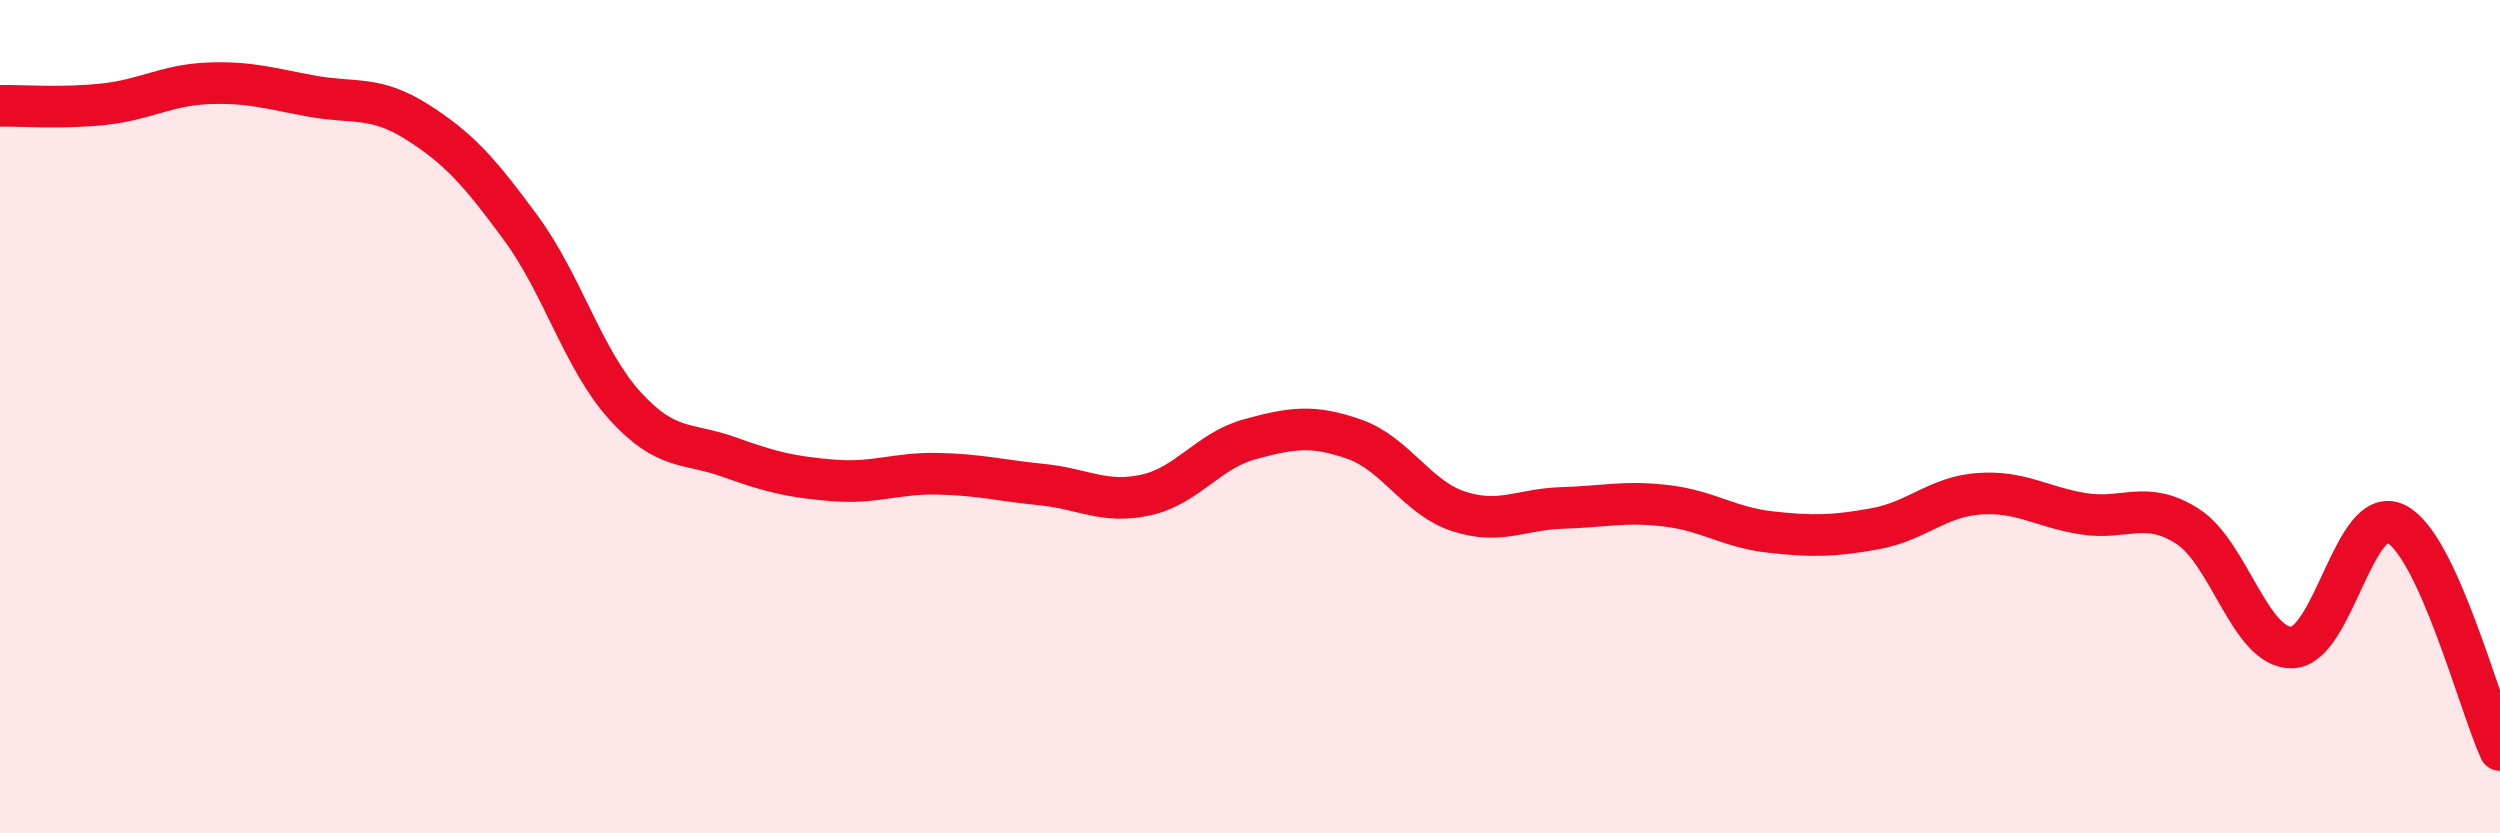
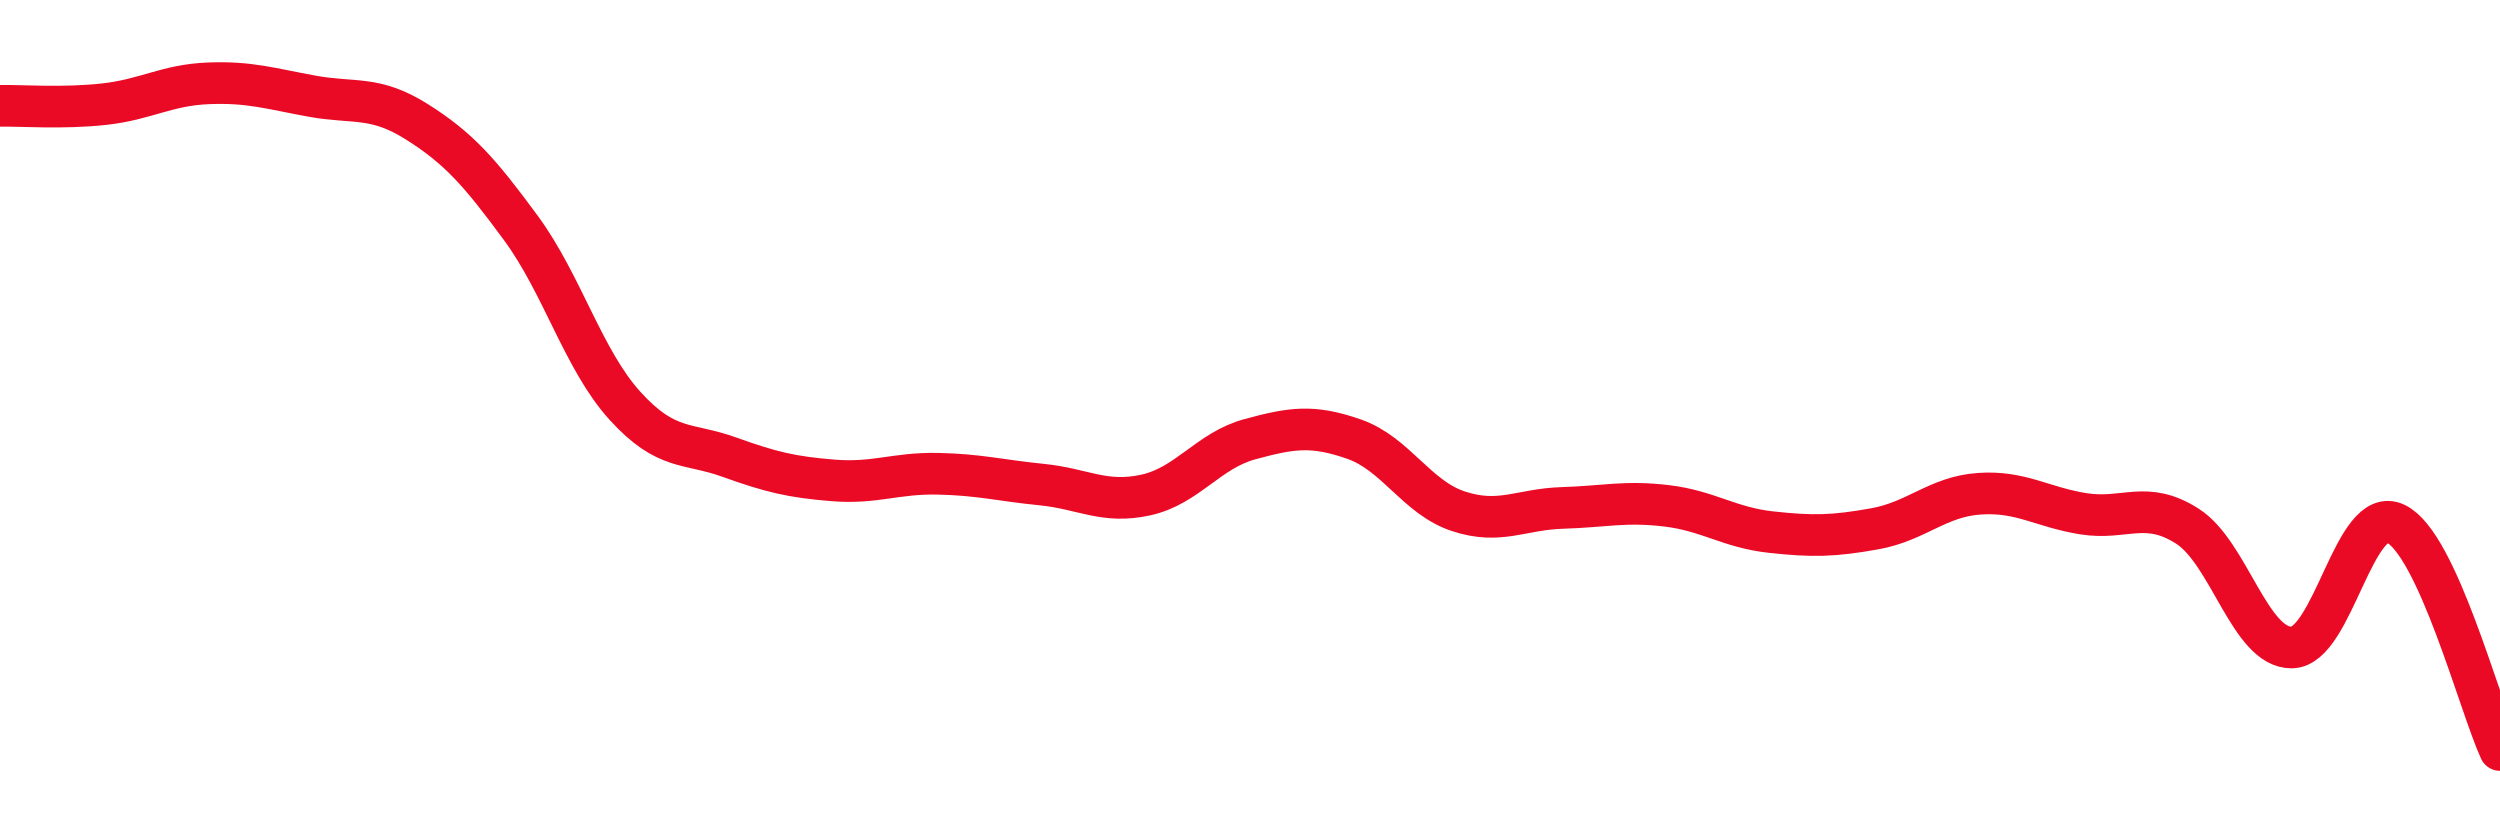
<svg xmlns="http://www.w3.org/2000/svg" width="60" height="20" viewBox="0 0 60 20">
-   <path d="M 0,2.54 C 0.5,2.53 1.5,2.61 2.5,2.5 C 3.5,2.39 4,2.04 5,2 C 6,1.96 6.5,2.13 7.5,2.31 C 8.5,2.49 9,2.29 10,2.92 C 11,3.55 11.5,4.11 12.5,5.47 C 13.5,6.83 14,8.64 15,9.74 C 16,10.84 16.5,10.61 17.5,10.97 C 18.5,11.33 19,11.45 20,11.53 C 21,11.61 21.5,11.35 22.5,11.37 C 23.5,11.39 24,11.53 25,11.63 C 26,11.73 26.5,12.1 27.5,11.88 C 28.5,11.66 29,10.81 30,10.54 C 31,10.27 31.5,10.19 32.5,10.54 C 33.5,10.89 34,11.94 35,12.27 C 36,12.6 36.5,12.22 37.5,12.19 C 38.5,12.16 39,12.02 40,12.14 C 41,12.26 41.5,12.66 42.5,12.77 C 43.5,12.88 44,12.87 45,12.69 C 46,12.51 46.5,11.92 47.5,11.85 C 48.5,11.78 49,12.17 50,12.33 C 51,12.49 51.5,11.99 52.5,12.63 C 53.5,13.27 54,15.55 55,15.54 C 56,15.53 56.5,12.08 57.5,12.57 C 58.5,13.06 59.5,16.91 60,18L60 20L0 20Z" fill="#EB0A25" opacity="0.1" stroke-linecap="round" stroke-linejoin="round" />
  <path d="M 0,2.54 C 0.5,2.53 1.5,2.61 2.5,2.5 C 3.5,2.39 4,2.04 5,2 C 6,1.96 6.5,2.13 7.5,2.31 C 8.5,2.49 9,2.29 10,2.92 C 11,3.55 11.5,4.11 12.5,5.47 C 13.5,6.83 14,8.64 15,9.74 C 16,10.84 16.5,10.61 17.5,10.97 C 18.5,11.33 19,11.45 20,11.53 C 21,11.61 21.5,11.35 22.5,11.37 C 23.5,11.39 24,11.53 25,11.63 C 26,11.73 26.5,12.1 27.5,11.88 C 28.5,11.66 29,10.81 30,10.54 C 31,10.27 31.5,10.19 32.5,10.54 C 33.5,10.89 34,11.94 35,12.27 C 36,12.6 36.5,12.22 37.5,12.19 C 38.5,12.16 39,12.02 40,12.14 C 41,12.26 41.5,12.66 42.5,12.77 C 43.5,12.88 44,12.87 45,12.69 C 46,12.51 46.5,11.92 47.5,11.85 C 48.5,11.78 49,12.17 50,12.33 C 51,12.49 51.5,11.99 52.5,12.63 C 53.5,13.27 54,15.55 55,15.54 C 56,15.53 56.5,12.08 57.5,12.57 C 58.5,13.06 59.5,16.91 60,18" stroke="#EB0A25" stroke-width="1" fill="none" stroke-linecap="round" stroke-linejoin="round" />
</svg>